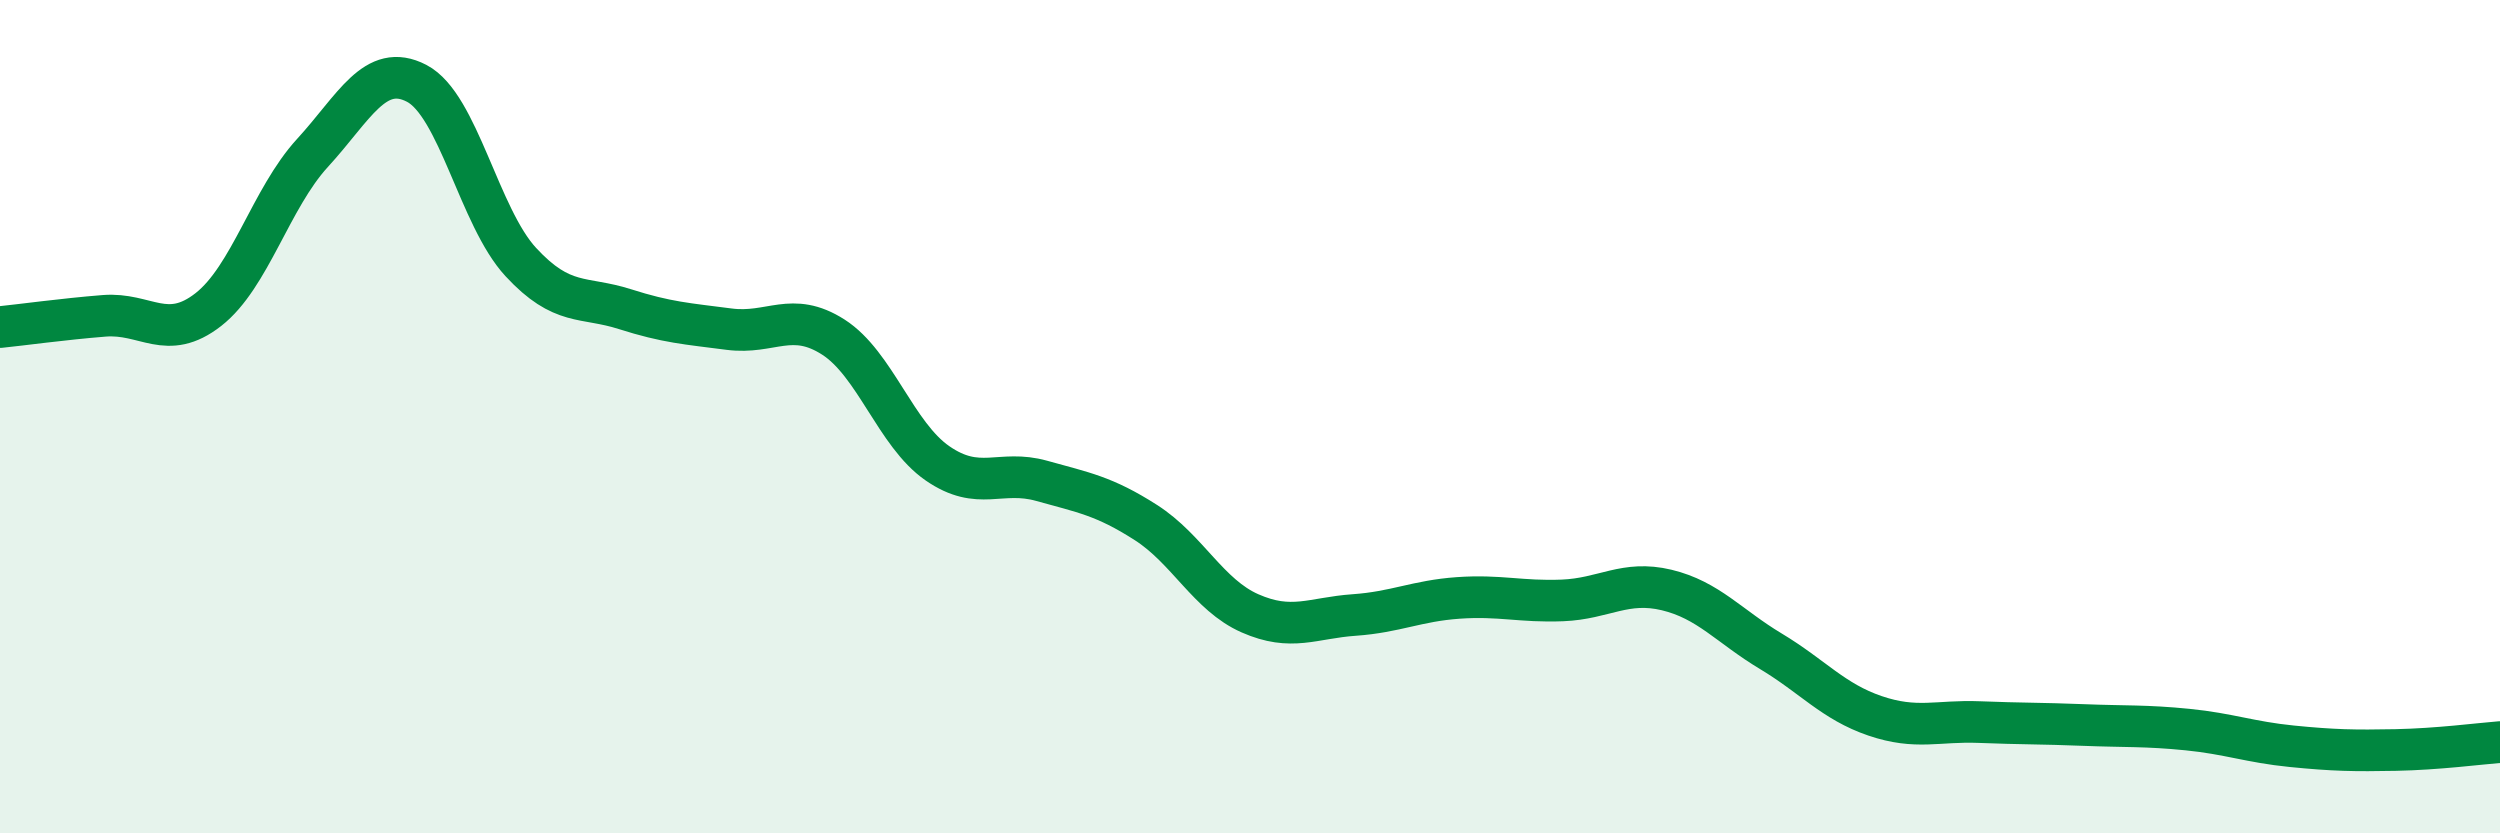
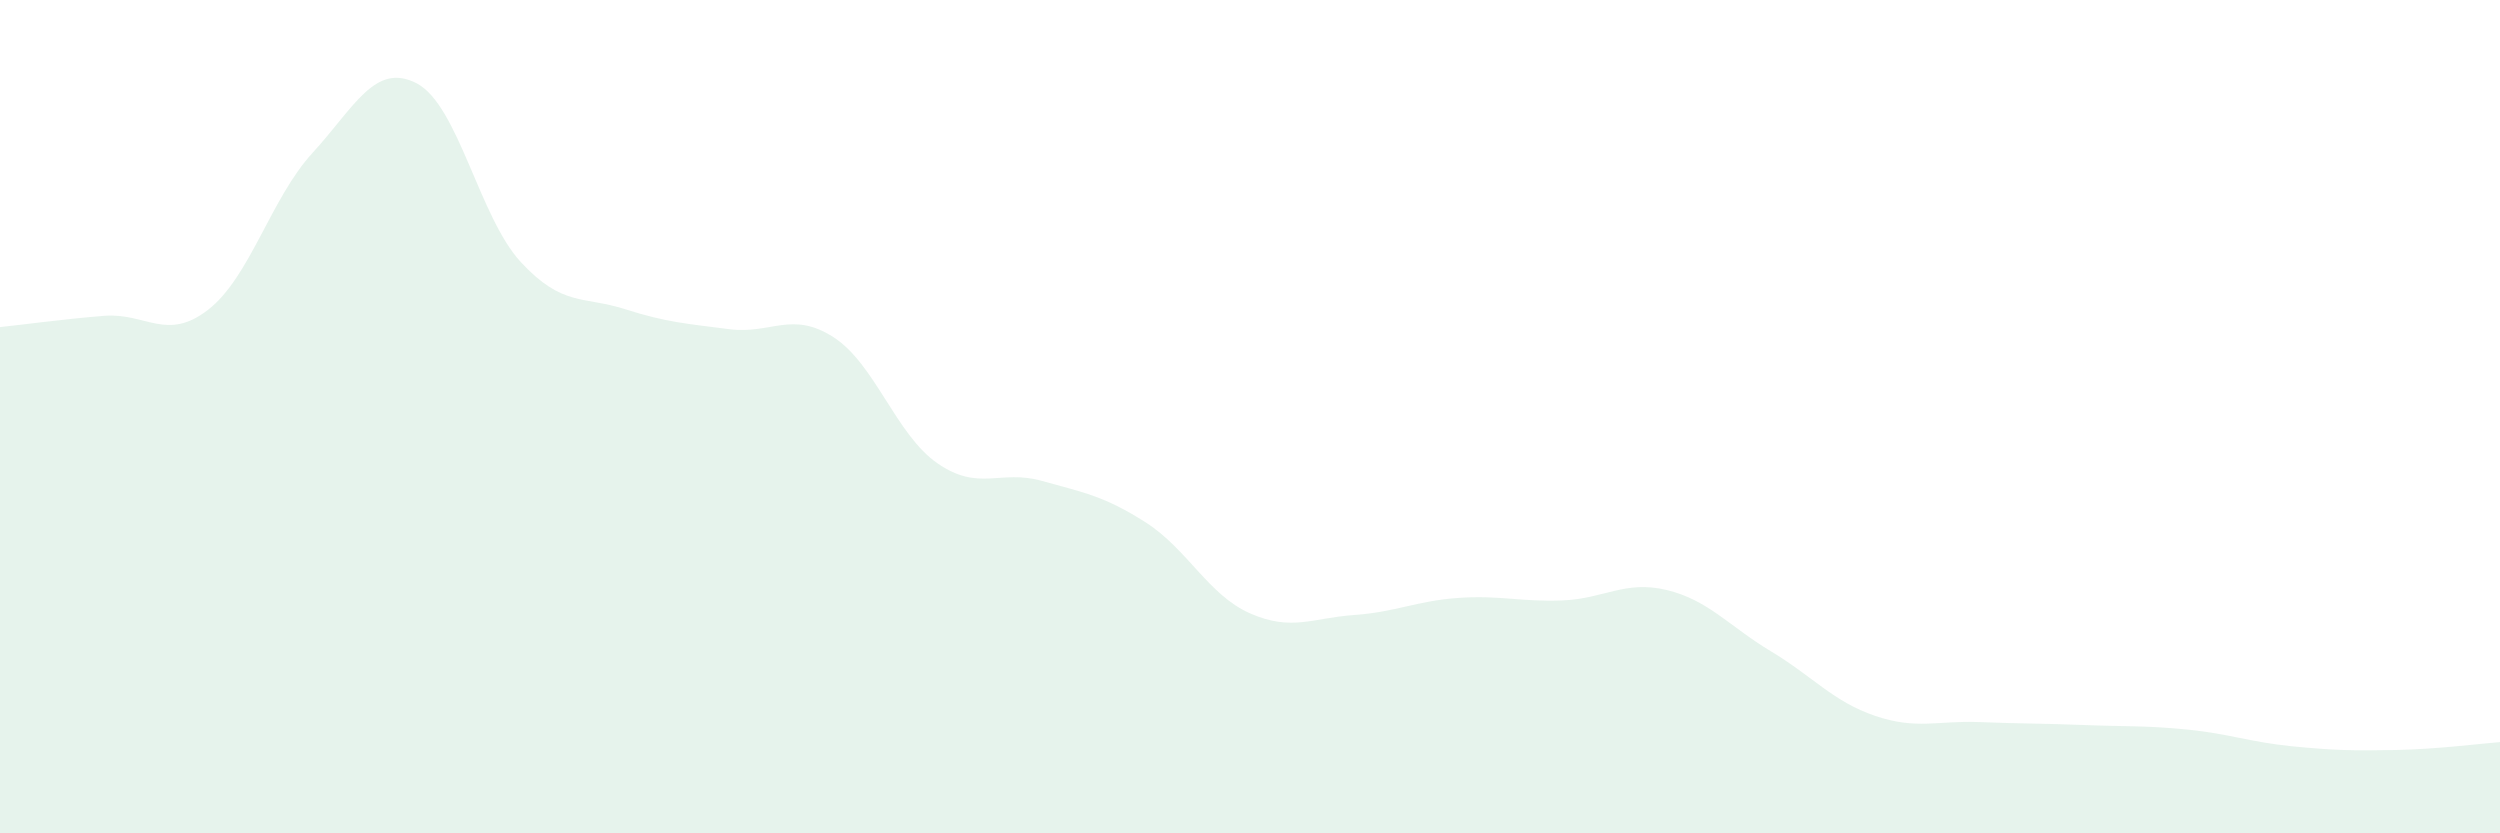
<svg xmlns="http://www.w3.org/2000/svg" width="60" height="20" viewBox="0 0 60 20">
  <path d="M 0,7.85 C 0.5,7.8 1.5,7.66 2.5,7.58 C 3.5,7.5 4,8.21 5,7.43 C 6,6.65 6.5,4.76 7.5,3.67 C 8.5,2.58 9,1.48 10,2 C 11,2.52 11.5,5.21 12.5,6.29 C 13.5,7.37 14,7.1 15,7.42 C 16,7.74 16.5,7.77 17.5,7.9 C 18.5,8.03 19,7.45 20,8.09 C 21,8.73 21.5,10.43 22.5,11.12 C 23.5,11.81 24,11.26 25,11.54 C 26,11.82 26.5,11.9 27.5,12.54 C 28.5,13.18 29,14.28 30,14.72 C 31,15.16 31.5,14.83 32.5,14.76 C 33.5,14.69 34,14.42 35,14.35 C 36,14.28 36.5,14.45 37.5,14.41 C 38.5,14.37 39,13.92 40,14.16 C 41,14.4 41.5,15.03 42.5,15.63 C 43.5,16.23 44,16.84 45,17.18 C 46,17.52 46.5,17.29 47.5,17.33 C 48.5,17.37 49,17.36 50,17.4 C 51,17.44 51.5,17.41 52.5,17.51 C 53.5,17.61 54,17.81 55,17.91 C 56,18.01 56.5,18.02 57.5,18 C 58.5,17.98 59.5,17.85 60,17.81L60 20L0 20Z" fill="#008740" opacity="0.1" stroke-linecap="round" stroke-linejoin="round" />
-   <path d="M 0,7.85 C 0.5,7.8 1.5,7.66 2.5,7.58 C 3.5,7.5 4,8.21 5,7.43 C 6,6.65 6.5,4.76 7.5,3.67 C 8.5,2.58 9,1.48 10,2 C 11,2.52 11.5,5.21 12.5,6.29 C 13.5,7.37 14,7.1 15,7.42 C 16,7.74 16.5,7.77 17.5,7.9 C 18.5,8.03 19,7.45 20,8.09 C 21,8.73 21.5,10.43 22.5,11.12 C 23.5,11.81 24,11.26 25,11.54 C 26,11.82 26.5,11.9 27.5,12.54 C 28.5,13.18 29,14.28 30,14.72 C 31,15.16 31.5,14.83 32.5,14.76 C 33.5,14.69 34,14.42 35,14.35 C 36,14.28 36.5,14.45 37.5,14.41 C 38.5,14.37 39,13.92 40,14.16 C 41,14.4 41.5,15.03 42.5,15.63 C 43.5,16.23 44,16.84 45,17.18 C 46,17.52 46.5,17.29 47.5,17.33 C 48.5,17.37 49,17.36 50,17.4 C 51,17.44 51.5,17.41 52.5,17.51 C 53.5,17.61 54,17.81 55,17.91 C 56,18.01 56.5,18.02 57.5,18 C 58.5,17.98 59.5,17.85 60,17.81" stroke="#008740" stroke-width="1" fill="none" stroke-linecap="round" stroke-linejoin="round" />
</svg>